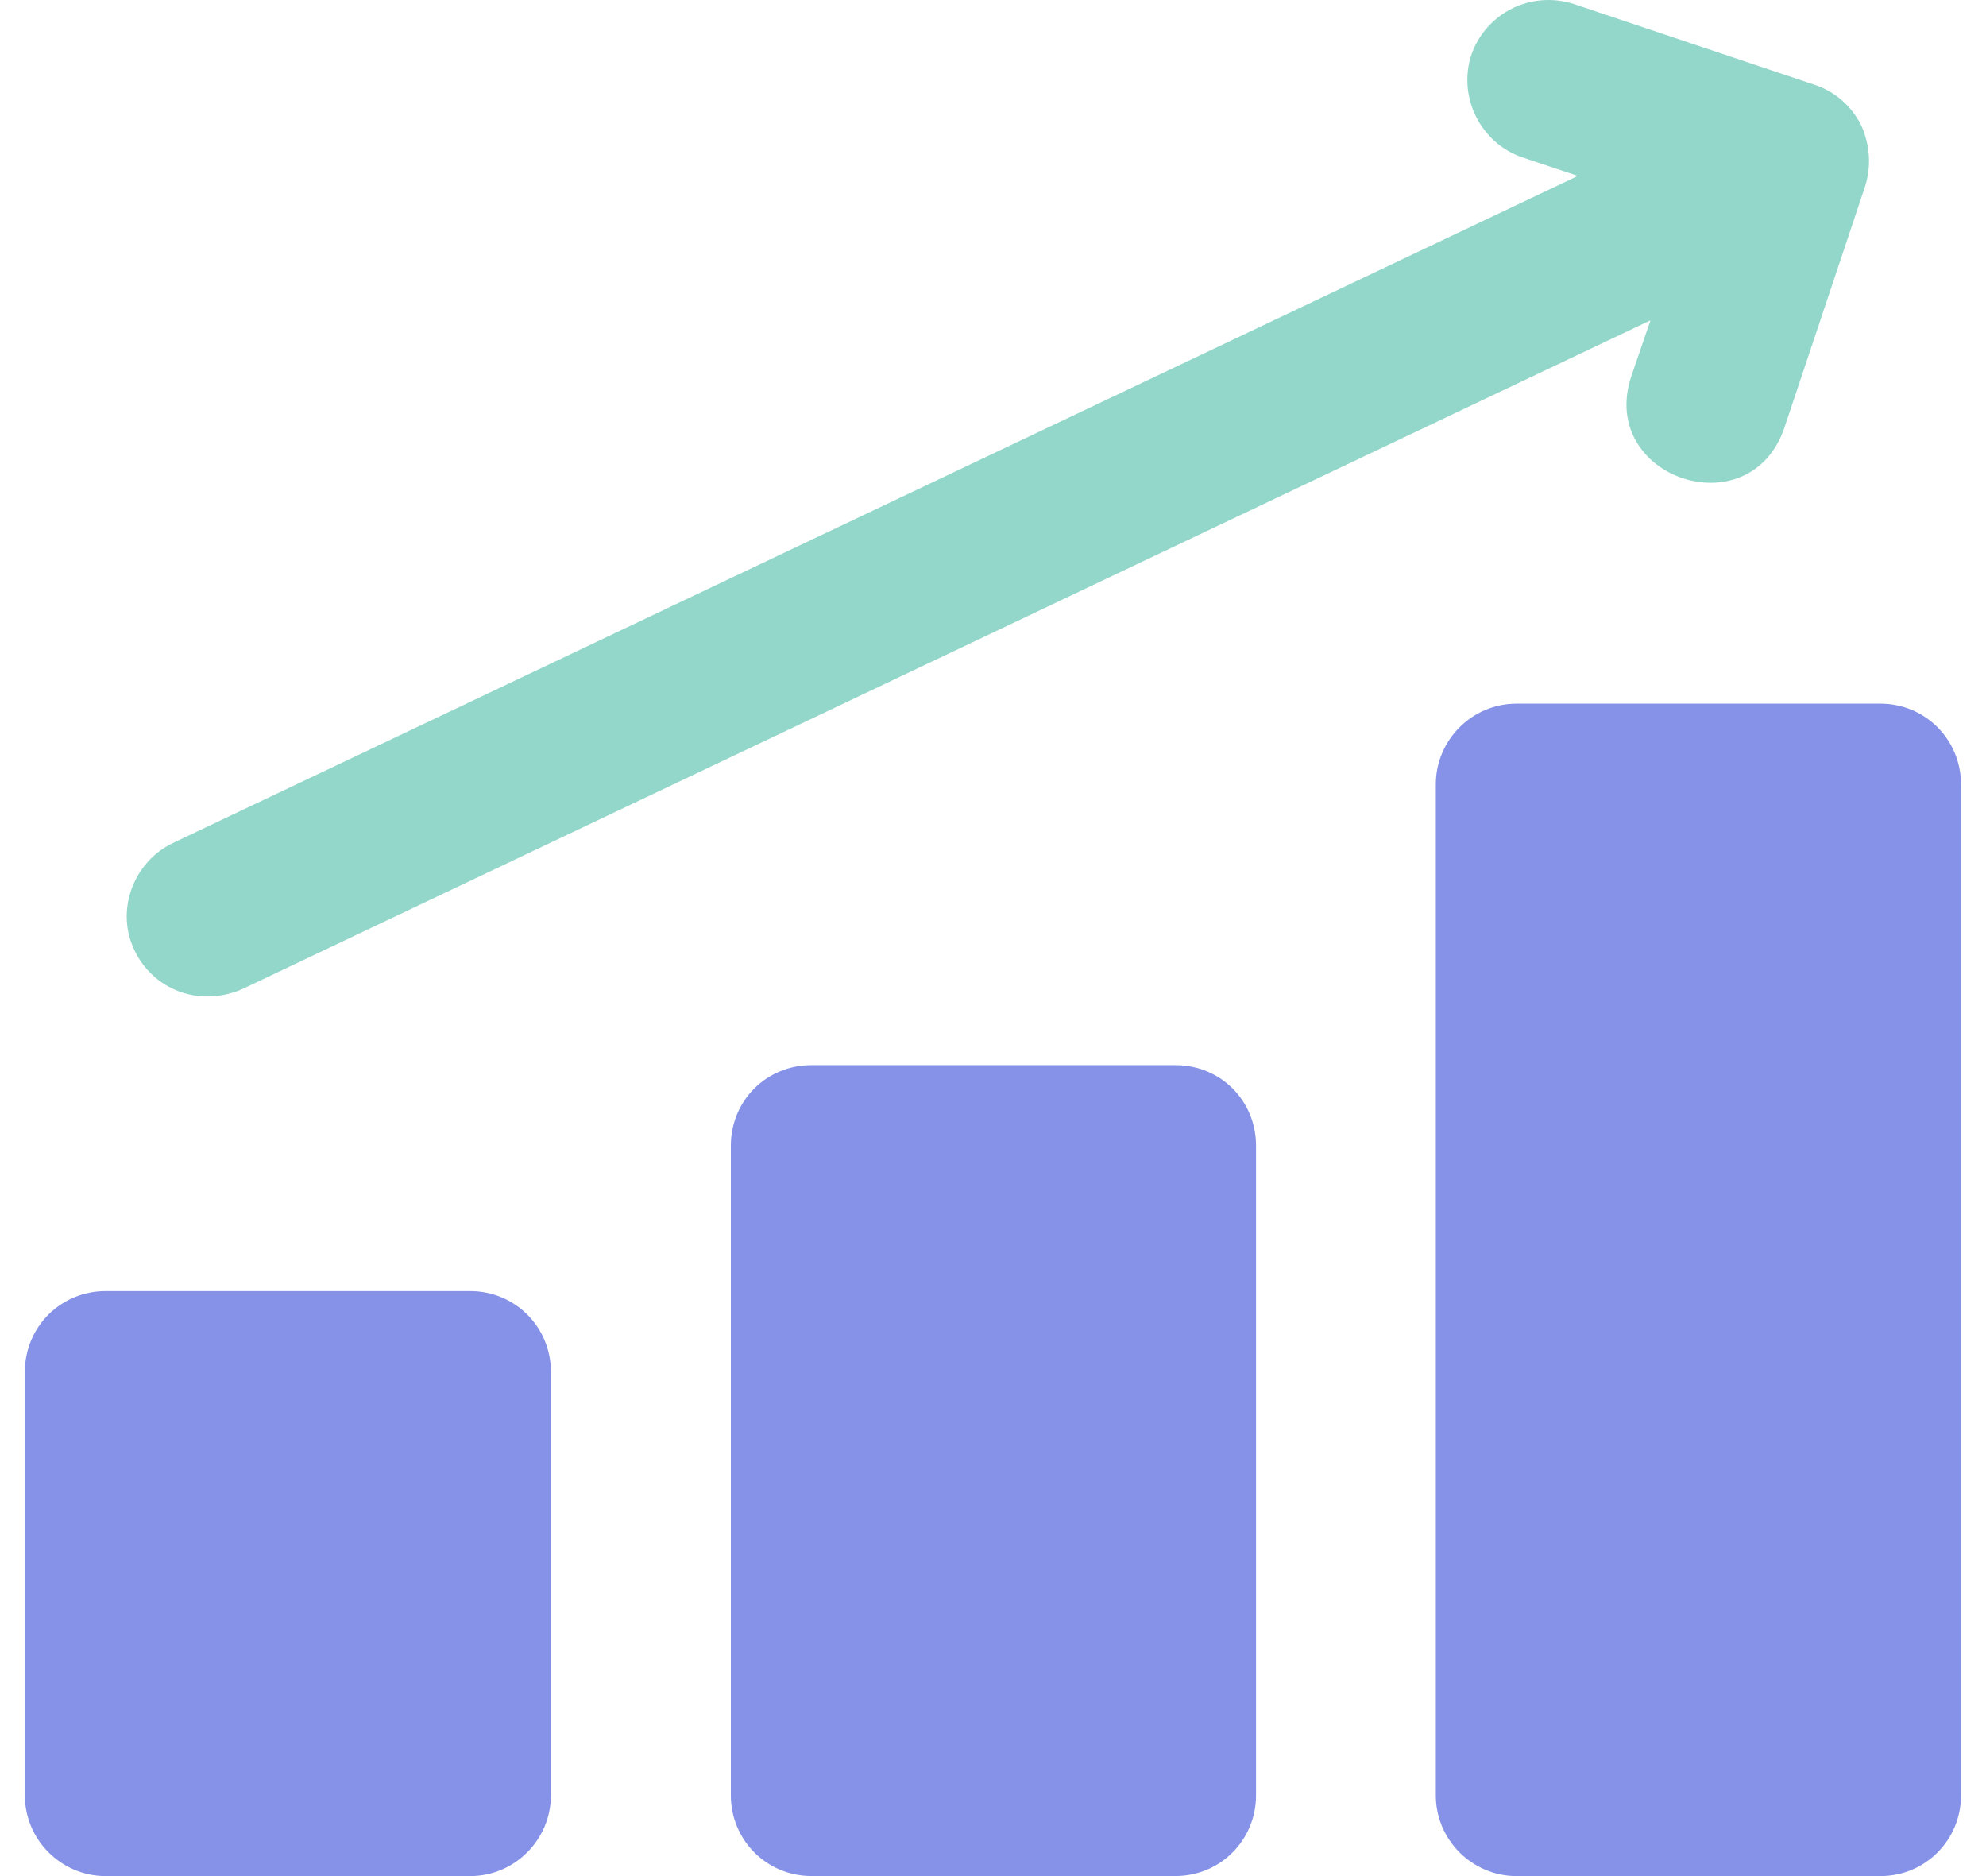
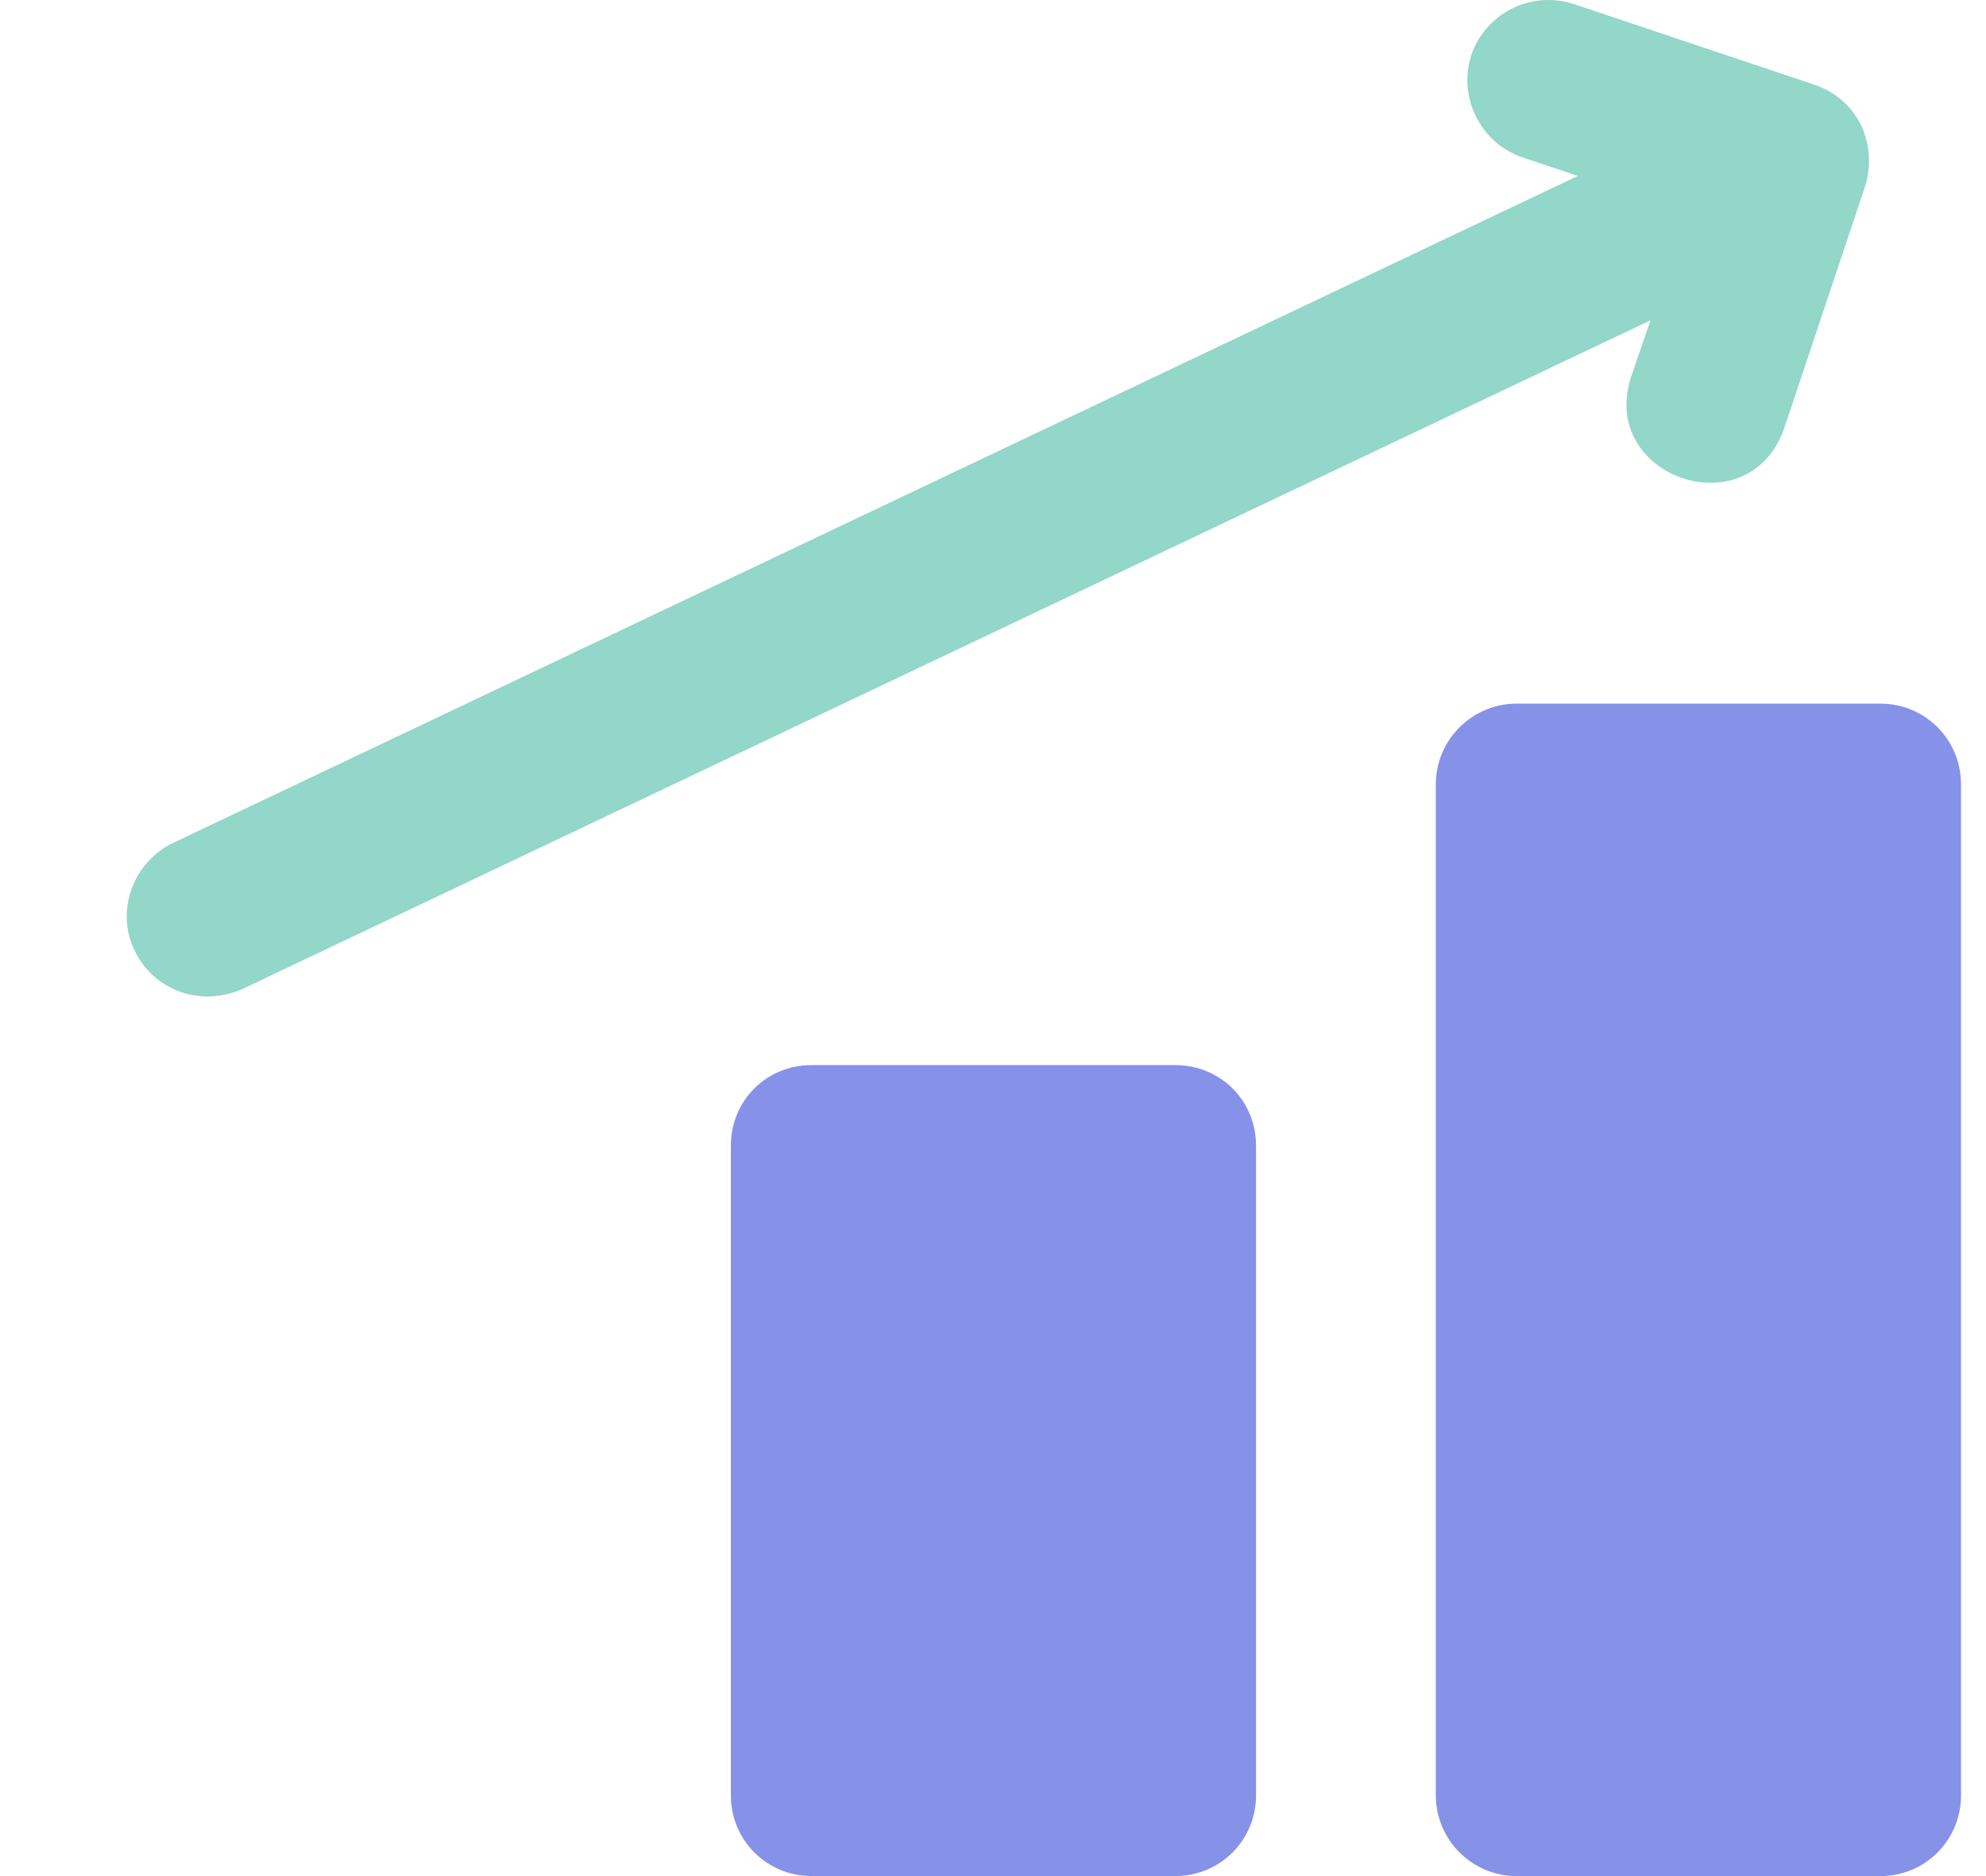
<svg xmlns="http://www.w3.org/2000/svg" width="36" height="34" viewBox="0 0 36 34" fill="none">
-   <path d="M9.986 24.86V32.537C9.986 33.342 9.328 34 8.524 34H1.914C1.109 34 0.451 33.342 0.451 32.537V24.86C0.451 24.041 1.109 23.398 1.914 23.398H8.524C9.328 23.398 9.986 24.041 9.986 24.86Z" fill="#8592E7" />
  <path d="M22.768 20.765V32.537C22.768 33.342 22.125 33.999 21.306 33.999H14.71C13.892 33.999 13.248 33.342 13.248 32.537V20.765C13.248 19.946 13.892 19.303 14.71 19.303H21.306C22.125 19.303 22.768 19.946 22.768 20.765Z" fill="#8592E7" />
  <path d="M35.547 14.214V32.538C35.547 33.342 34.904 34 34.085 34H27.49C26.685 34 26.027 33.342 26.027 32.538V14.214C26.027 13.41 26.685 12.752 27.49 12.752H34.085C34.904 12.752 35.547 13.41 35.547 14.214Z" fill="#8592E7" />
  <path d="M33.808 3.378L32.346 7.75C31.718 9.591 28.97 8.656 29.567 6.829L29.918 5.805L4.385 17.928C3.591 18.268 2.766 17.917 2.44 17.226C2.089 16.51 2.41 15.632 3.127 15.281L28.602 3.188L27.593 2.851C26.832 2.588 26.423 1.754 26.671 0.994C26.935 0.234 27.754 -0.176 28.529 0.073L32.887 1.535C33.252 1.652 33.559 1.915 33.735 2.266C33.896 2.617 33.925 3.012 33.808 3.378Z" fill="#92D7C9" />
</svg>